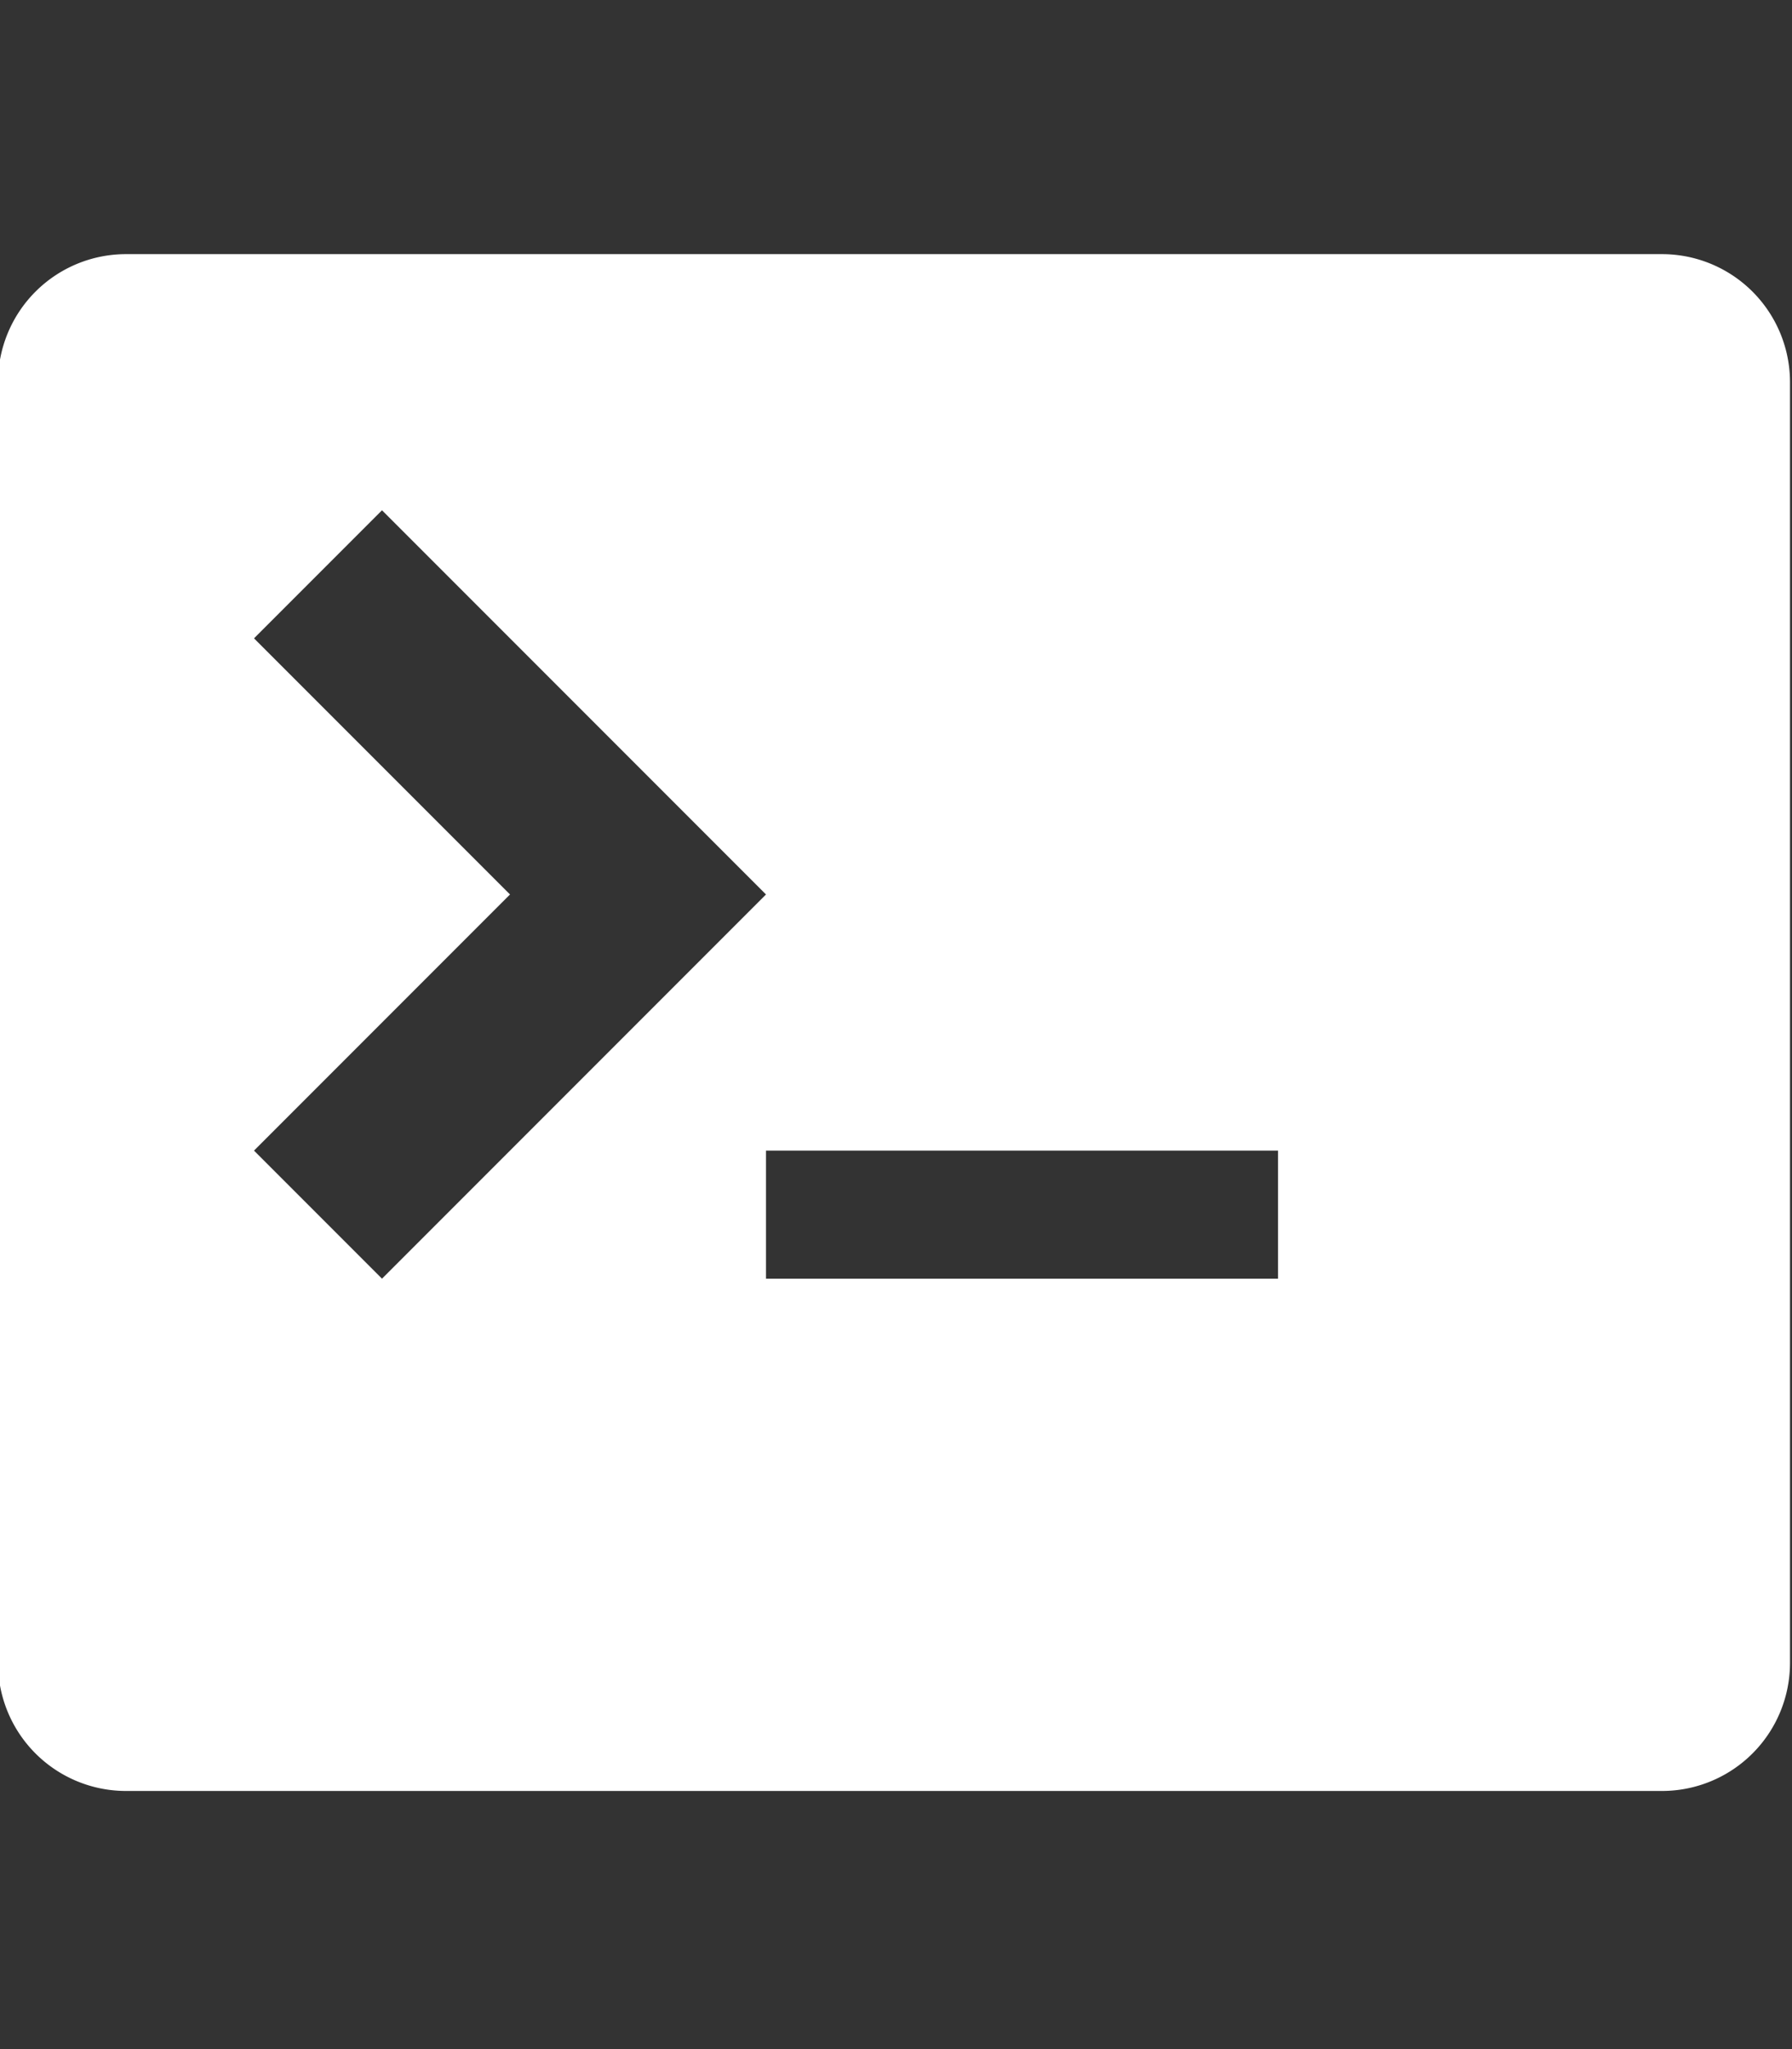
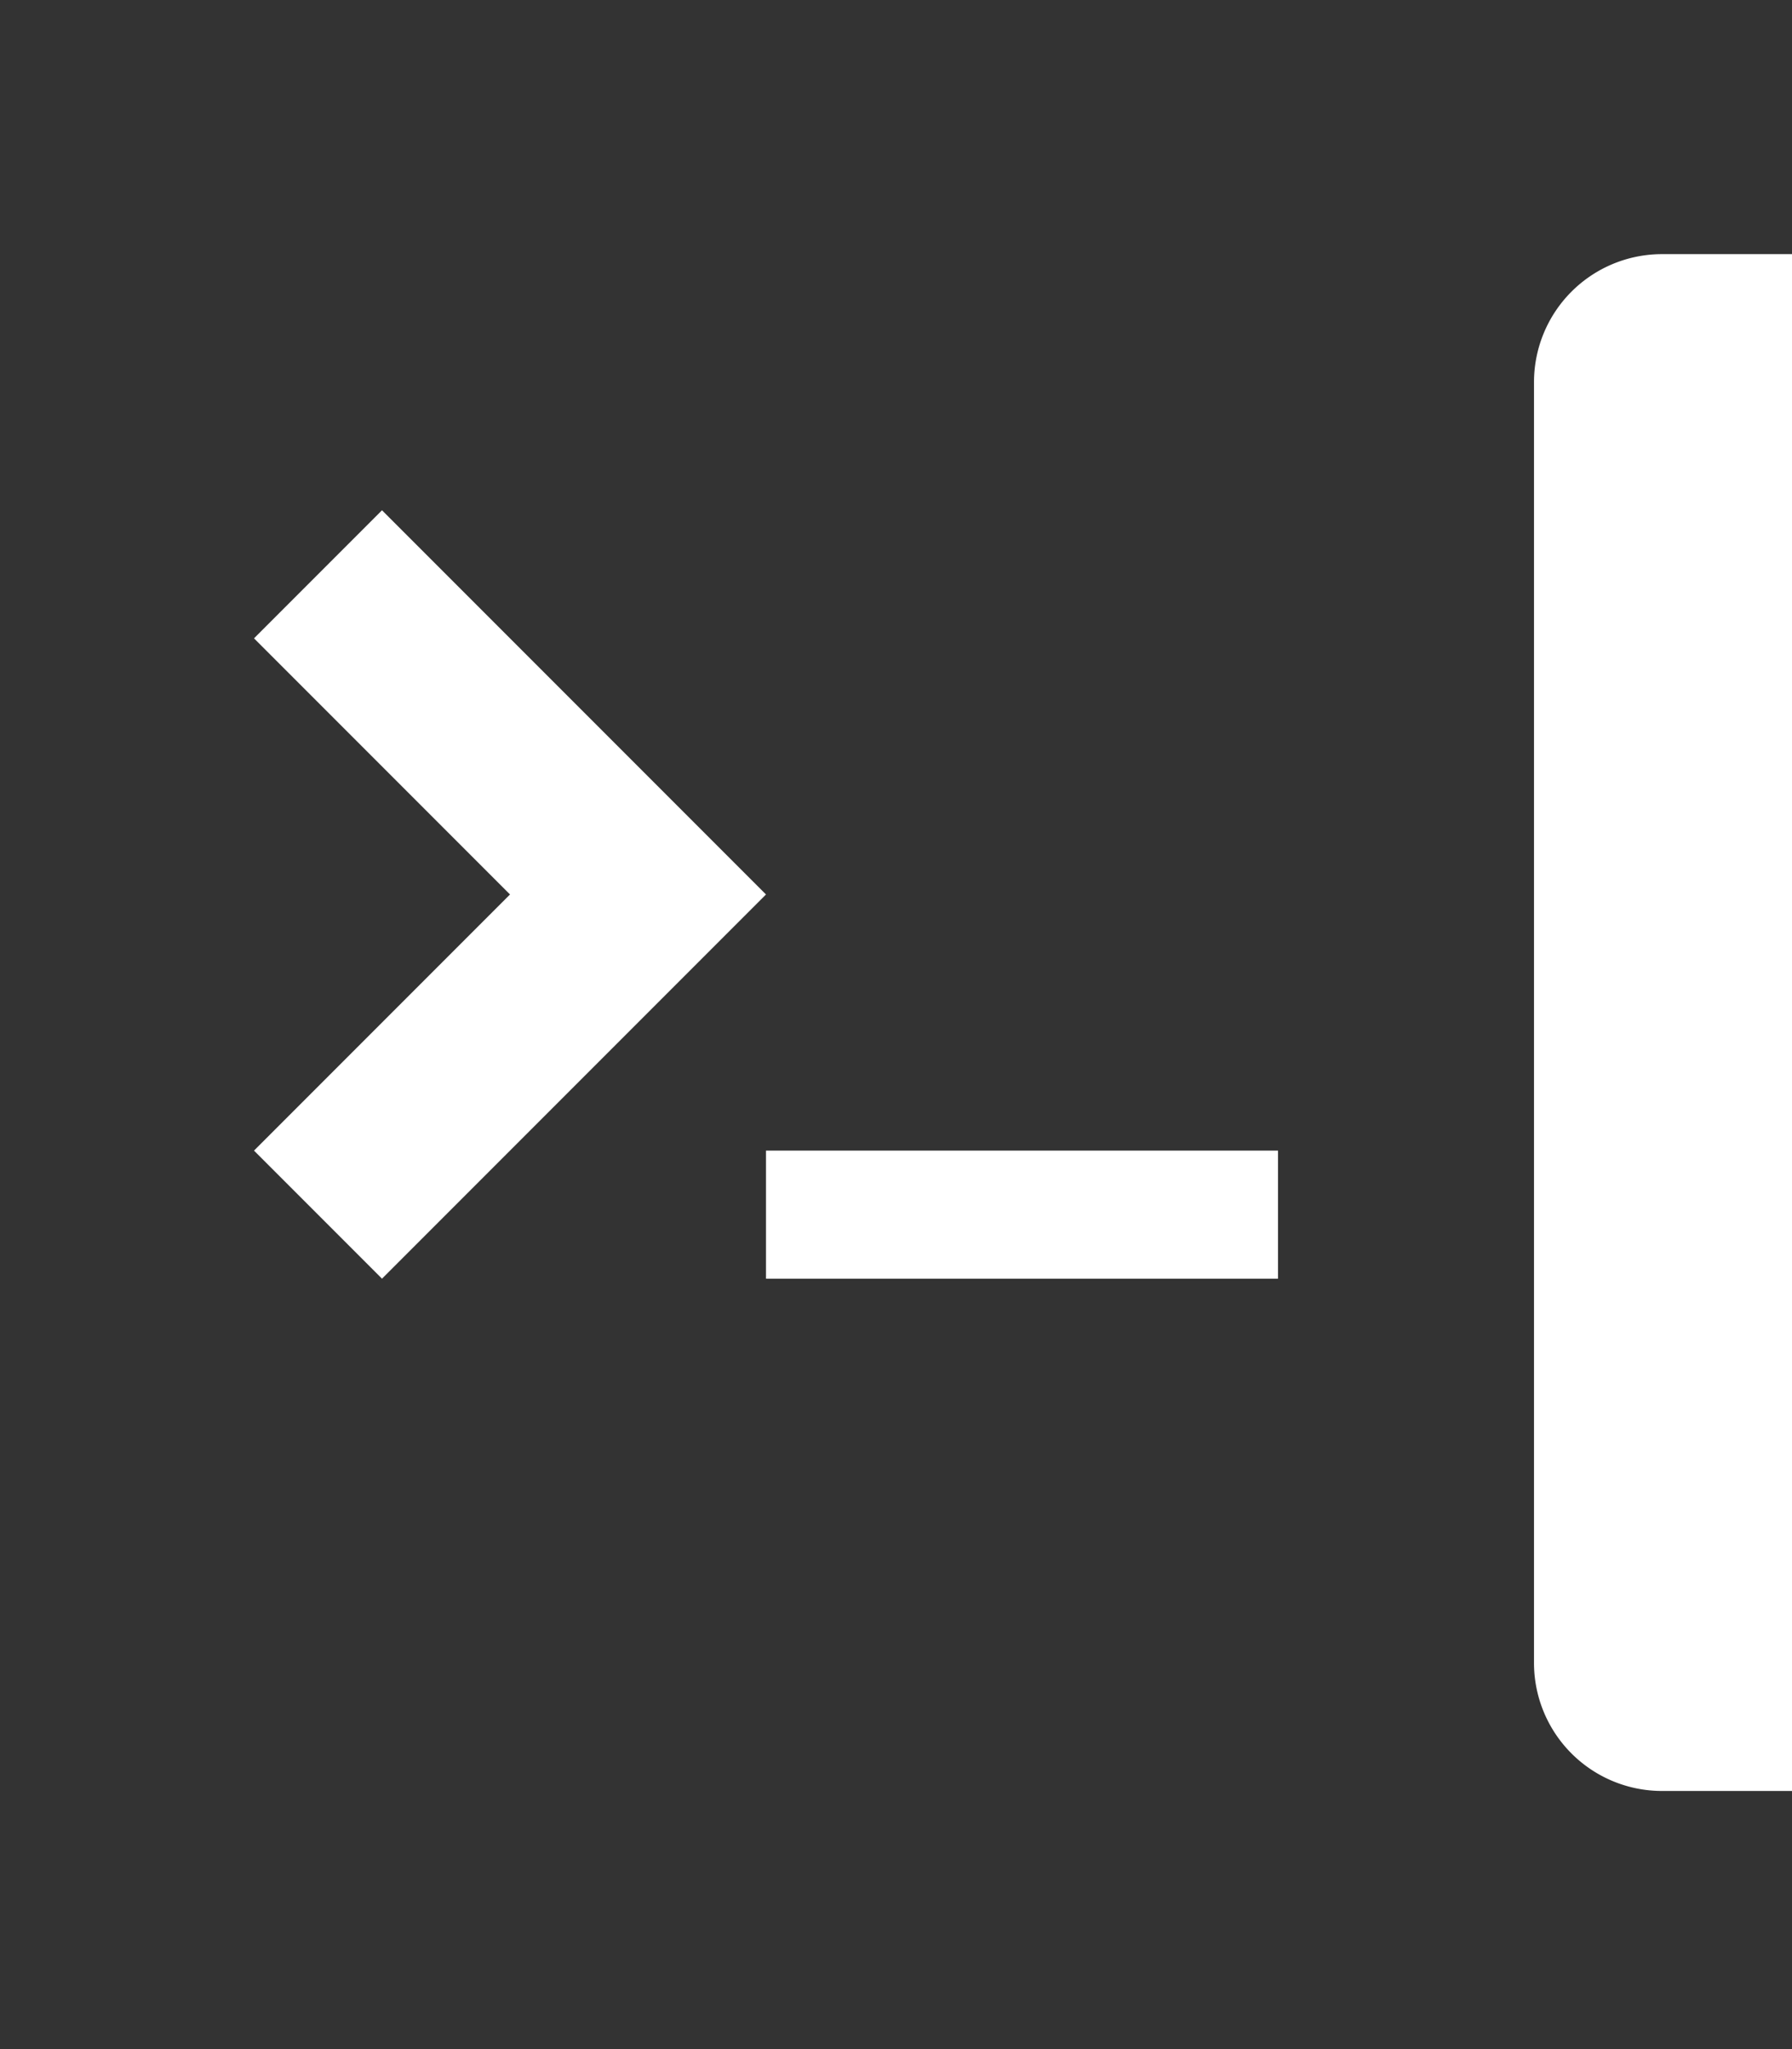
<svg xmlns="http://www.w3.org/2000/svg" height="1024" width="896" fill="#FFF">
  <rect width="100%" height="100%" fill="#333333" stroke="none" />
-   <path d="M831 127H63a64 64 0 0 0-64 64v640a64 64 0 0 0 64 64h768a64 64 0 0 0 64-64V191a64 64 0 0 0-64-64zM127 575l128-128-128-128 64-64 192 192-192 192-64-64zm512 64H383v-64h256v64z" />
+   <path d="M831 127a64 64 0 0 0-64 64v640a64 64 0 0 0 64 64h768a64 64 0 0 0 64-64V191a64 64 0 0 0-64-64zM127 575l128-128-128-128 64-64 192 192-192 192-64-64zm512 64H383v-64h256v64z" />
</svg>